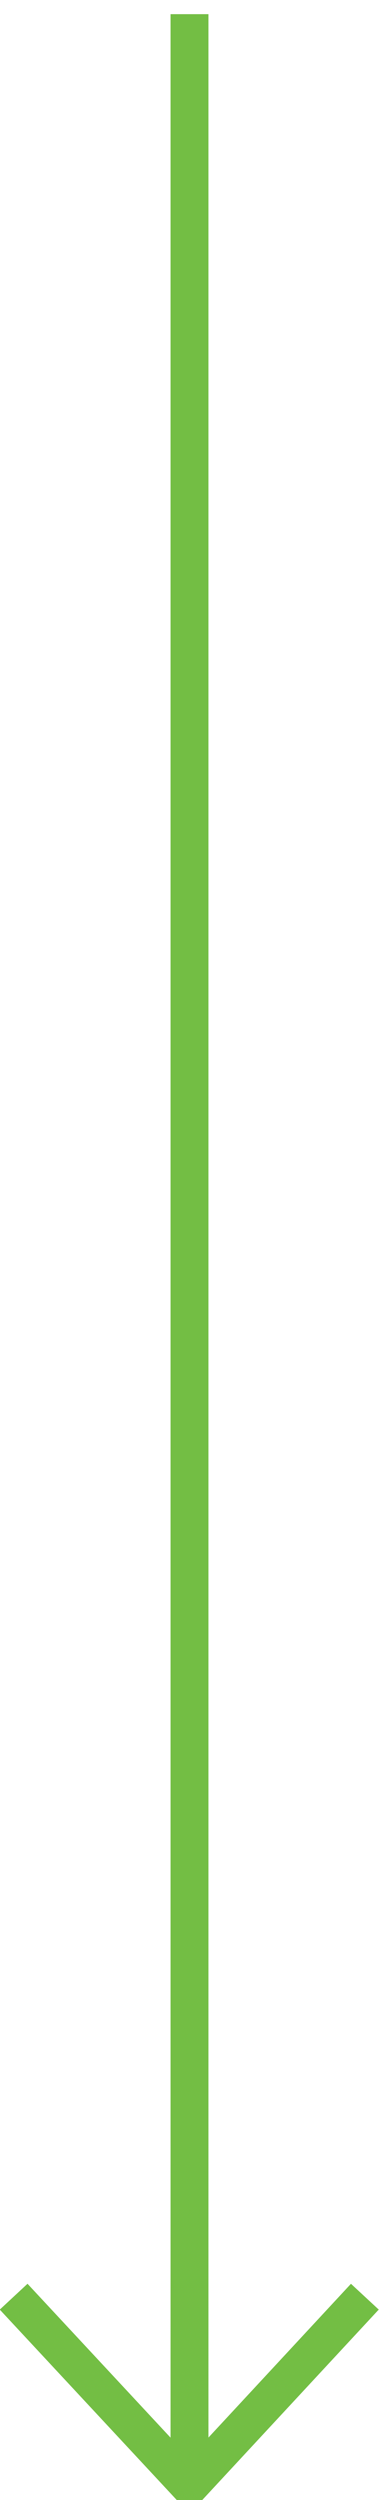
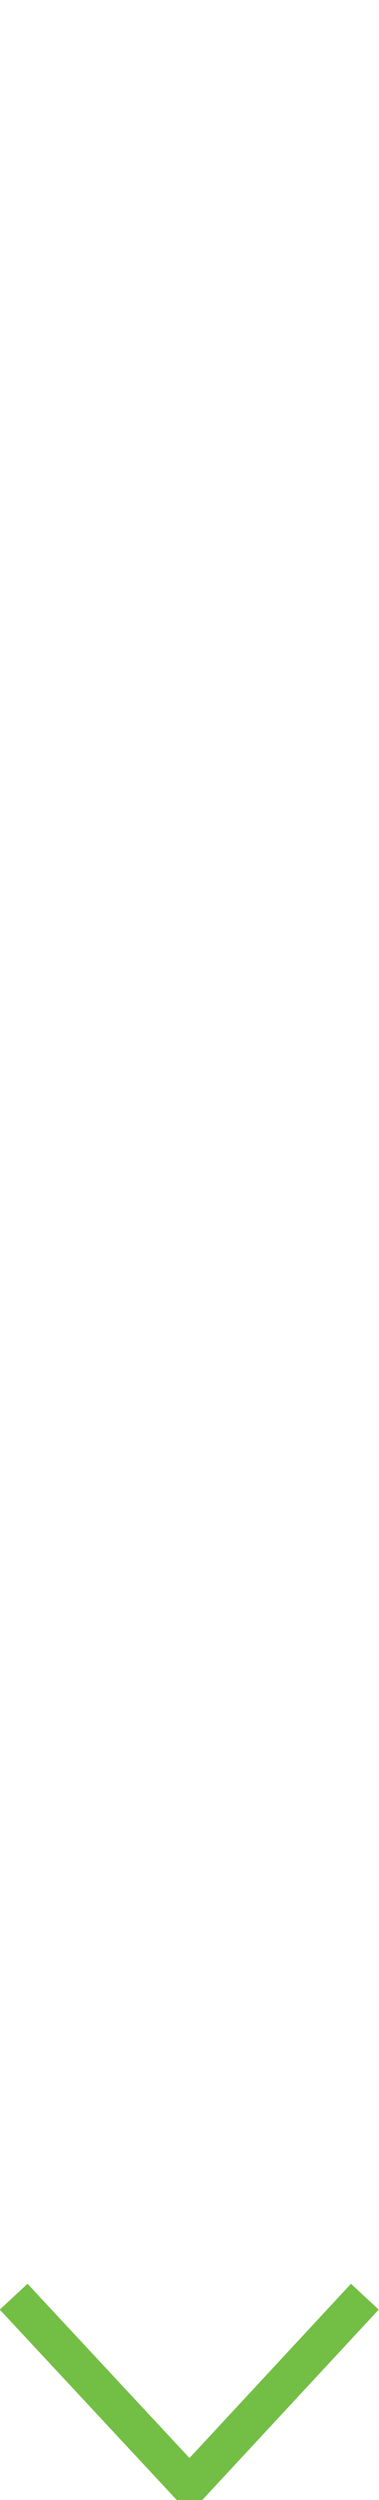
<svg xmlns="http://www.w3.org/2000/svg" version="1.1" id="Layer_1" x="0px" y="0px" viewBox="0 0 75 494.2" style="enable-background:new 0 0 75 494.2;" xml:space="preserve">
  <style type="text/css">
	.st0{fill:none;stroke:#73BE44;stroke-width:7.5;}
</style>
  <g>
    <g>
-       <line class="st0" x1="37.5" y1="2.8" x2="37.5" y2="491.4" />
-     </g>
+       </g>
    <polyline class="st0" points="72.2,454 37.5,491.4 2.7,454  " />
  </g>
</svg>